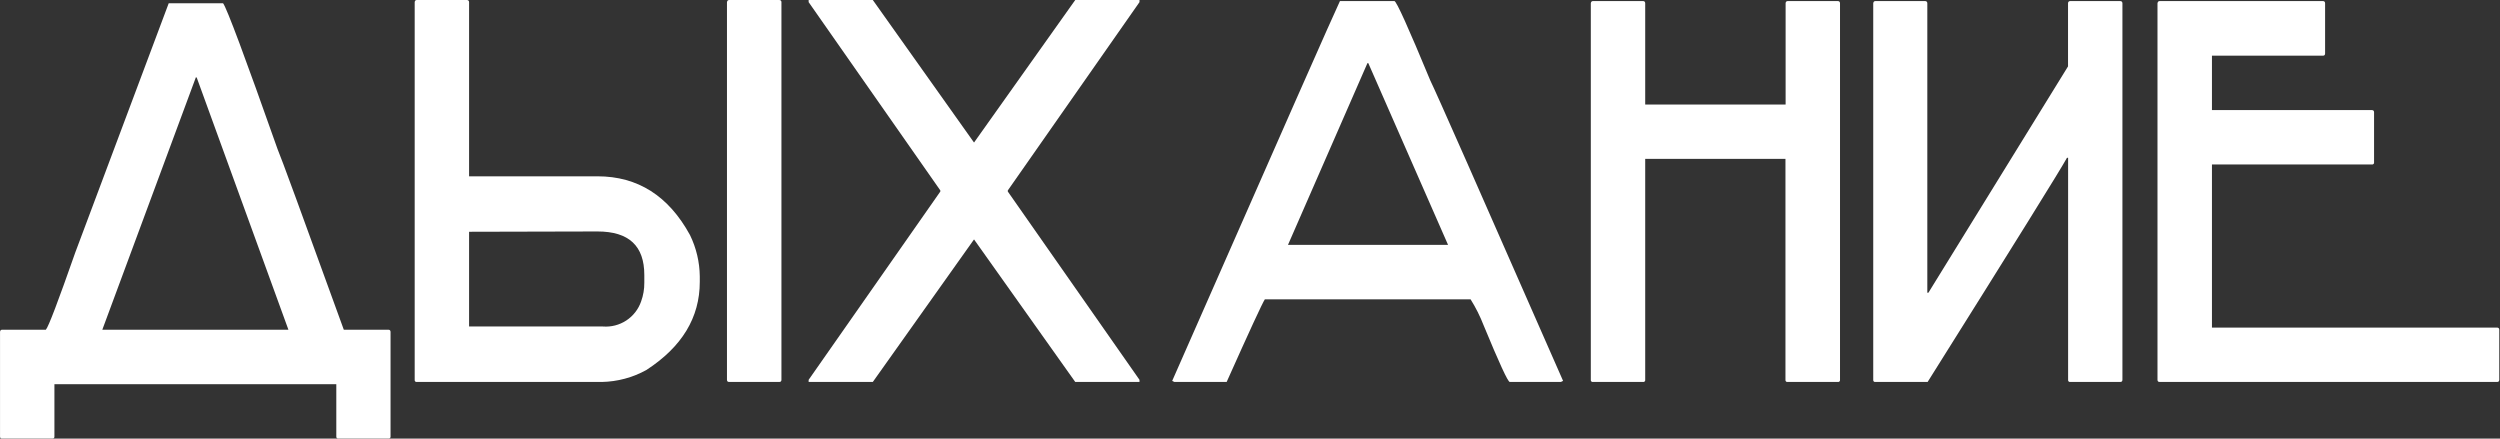
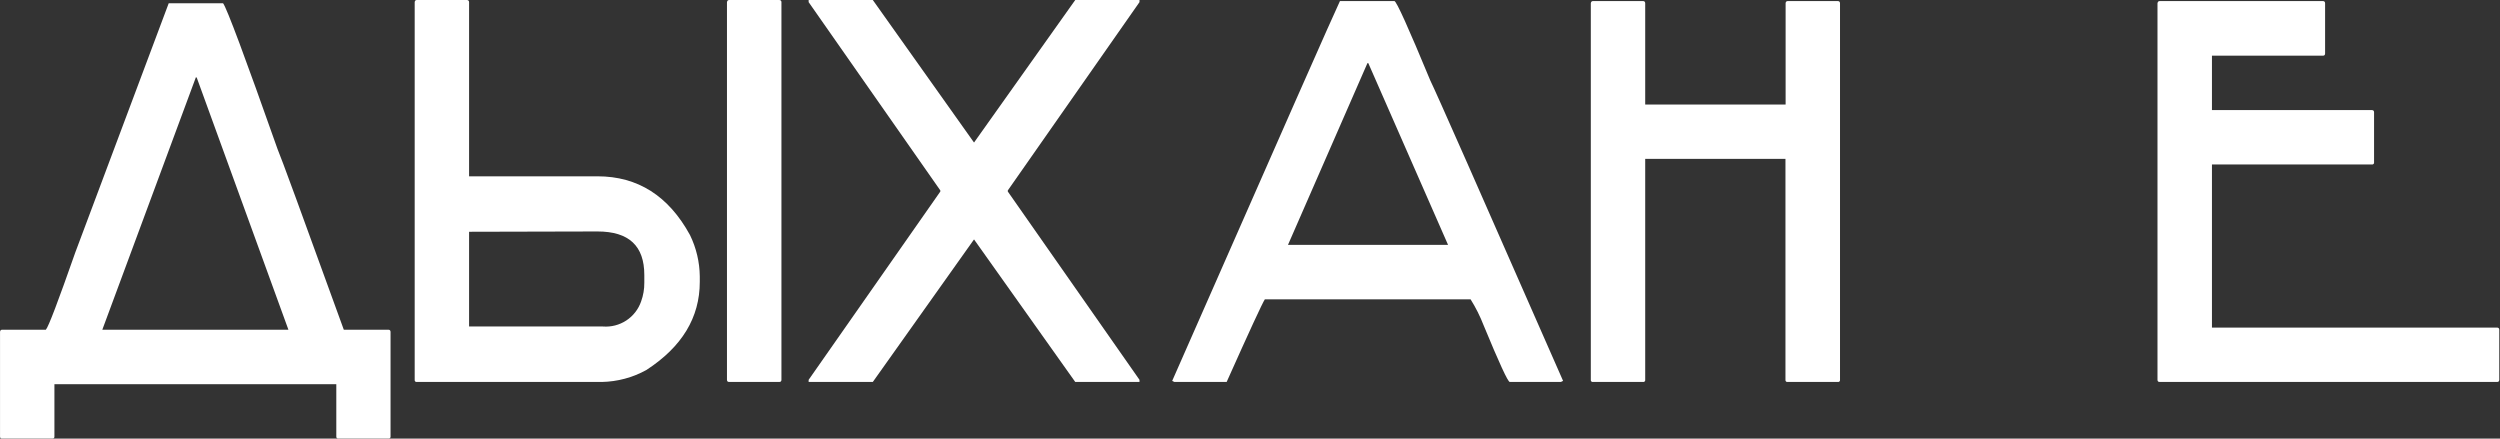
<svg xmlns="http://www.w3.org/2000/svg" width="399" height="70" viewBox="0 0 399 70" fill="none">
  <rect x="0" y="0" width="399" height="70" fill="#333333" stroke="none" />
  <path d="M35.606 0.524C36.191 1.28 39.089 9.038 44.299 23.799C44.762 24.839 48.286 34.447 54.87 52.621H61.99C62.221 52.621 62.331 52.767 62.331 52.975V69.654C62.34 69.7 62.337 69.749 62.323 69.794C62.309 69.839 62.284 69.881 62.25 69.914C62.217 69.948 62.175 69.973 62.13 69.987C62.085 70.001 62.036 70.004 61.99 69.995H54.016C53.969 70.004 53.921 70.001 53.876 69.987C53.83 69.973 53.789 69.948 53.755 69.914C53.722 69.881 53.697 69.839 53.683 69.794C53.669 69.749 53.666 69.7 53.675 69.654V61.314H8.686V69.654C8.695 69.7 8.692 69.749 8.678 69.794C8.664 69.839 8.639 69.881 8.605 69.914C8.571 69.948 8.53 69.973 8.485 69.987C8.439 70.001 8.391 70.004 8.344 69.995H0.346C0.3 70.004 0.251 70.001 0.206 69.987C0.161 69.973 0.119 69.948 0.086 69.914C0.052 69.881 0.027 69.839 0.013 69.794C-0.001 69.749 -0.004 69.7 0.005 69.654V52.975C0.005 52.743 0.151 52.621 0.346 52.621H7.32C7.735 52.17 9.295 48.049 12.014 40.295L26.925 0.524H35.606ZM31.266 12.326L16.33 52.621H46.03L31.4 12.387L31.266 12.326Z" fill="white" />
  <path d="M66.525 0H74.511C74.743 0 74.865 0.146 74.865 0.341V28.139H95.36C101.789 28.139 106.71 31.265 110.124 37.515C111.128 39.571 111.661 41.824 111.685 44.111V44.989C111.685 50.679 108.84 55.368 103.15 59.059C100.974 60.259 98.539 60.911 96.055 60.961H66.525C66.478 60.969 66.43 60.967 66.385 60.953C66.34 60.938 66.298 60.914 66.264 60.88C66.231 60.846 66.206 60.805 66.192 60.76C66.178 60.714 66.175 60.666 66.184 60.619V0.341C66.208 0.122 66.318 0 66.525 0ZM74.865 36.991V52.109H96.225C97.541 52.211 98.853 51.874 99.956 51.15C101.059 50.426 101.891 49.357 102.321 48.11C102.67 47.149 102.844 46.133 102.833 45.111V43.892C102.833 39.259 100.395 36.942 95.36 36.942L74.865 36.991ZM116.379 0H124.365C124.596 0 124.718 0.146 124.718 0.341V60.619C124.718 60.851 124.596 60.961 124.365 60.961H116.379C116.147 60.961 116.025 60.851 116.025 60.619V0.341C116.062 0.122 116.172 0 116.379 0Z" fill="white" />
  <path d="M129.059 0H139.3L155.455 22.75L171.609 0H181.863V0.341L160.844 30.395V30.566L181.863 60.619V60.961H171.609L155.455 38.21L139.3 60.961H129.059V60.619L150.078 30.566V30.395L129.059 0.341V0Z" fill="white" />
  <path d="M222.548 0.171C222.865 0.171 224.775 4.397 228.278 12.851C229.091 14.476 236.154 30.456 249.468 60.79L249.115 60.961H240.958C240.665 60.961 239.276 57.949 236.788 51.926C236.227 50.477 235.529 49.085 234.704 47.769H201.87C201.472 48.37 199.44 52.768 195.774 60.961H187.435L187.081 60.79C204.239 21.775 213.164 1.569 213.855 0.171H222.548ZM218.244 10.071L205.564 39.076H231.107L218.378 10.071H218.244Z" fill="white" />
  <path d="M254.235 0.171H262.233C262.465 0.171 262.575 0.317 262.575 0.524V16.679H284.984V0.524C284.984 0.293 285.13 0.171 285.325 0.171H293.323C293.555 0.171 293.665 0.317 293.665 0.524V60.619C293.673 60.666 293.671 60.714 293.657 60.76C293.642 60.805 293.618 60.846 293.584 60.88C293.55 60.914 293.509 60.938 293.464 60.953C293.418 60.967 293.37 60.969 293.323 60.961H285.301C285.254 60.969 285.206 60.967 285.161 60.953C285.115 60.938 285.074 60.914 285.04 60.88C285.007 60.846 284.982 60.805 284.968 60.76C284.953 60.714 284.951 60.666 284.959 60.619V25.36H262.575V60.619C262.583 60.666 262.581 60.714 262.567 60.76C262.553 60.805 262.528 60.846 262.494 60.88C262.46 60.914 262.419 60.938 262.374 60.953C262.328 60.967 262.28 60.969 262.233 60.961H254.235C254.189 60.969 254.14 60.967 254.095 60.953C254.05 60.938 254.008 60.914 253.975 60.88C253.941 60.846 253.916 60.805 253.902 60.76C253.888 60.714 253.885 60.666 253.894 60.619V0.524C253.918 0.293 254.04 0.171 254.235 0.171Z" fill="white" />
-   <path d="M299.31 0.171H307.247C307.478 0.171 307.6 0.317 307.6 0.524V46.72H307.771L330.058 10.595V0.524C330.058 0.293 330.204 0.171 330.4 0.171H338.385C338.617 0.171 338.739 0.317 338.739 0.524V60.619C338.739 60.851 338.617 60.961 338.385 60.961H330.412C330.365 60.969 330.317 60.967 330.271 60.953C330.226 60.938 330.185 60.914 330.151 60.88C330.117 60.846 330.093 60.805 330.078 60.76C330.064 60.714 330.062 60.666 330.07 60.619V25.189H329.887C328.953 26.92 321.54 38.844 307.649 60.961H299.31C299.263 60.969 299.215 60.967 299.169 60.953C299.124 60.938 299.083 60.914 299.049 60.88C299.015 60.846 298.99 60.805 298.976 60.76C298.962 60.714 298.96 60.666 298.968 60.619V0.524C298.993 0.293 299.115 0.171 299.31 0.171Z" fill="white" />
  <path d="M344.689 0.171H370.743C370.975 0.171 371.085 0.317 371.085 0.524V8.535C371.085 8.766 370.975 8.888 370.743 8.888H353.028V17.569H378.558C378.79 17.569 378.9 17.715 378.9 17.91V25.908C378.909 25.955 378.906 26.003 378.892 26.049C378.878 26.094 378.853 26.135 378.819 26.169C378.786 26.203 378.744 26.227 378.699 26.242C378.653 26.256 378.605 26.258 378.558 26.25H353.028V52.28H398.529C398.761 52.28 398.883 52.426 398.883 52.621V60.619C398.883 60.851 398.761 60.961 398.529 60.961H344.689C344.457 60.961 344.335 60.851 344.335 60.619V0.524C344.372 0.293 344.481 0.171 344.689 0.171Z" fill="white" />
</svg>